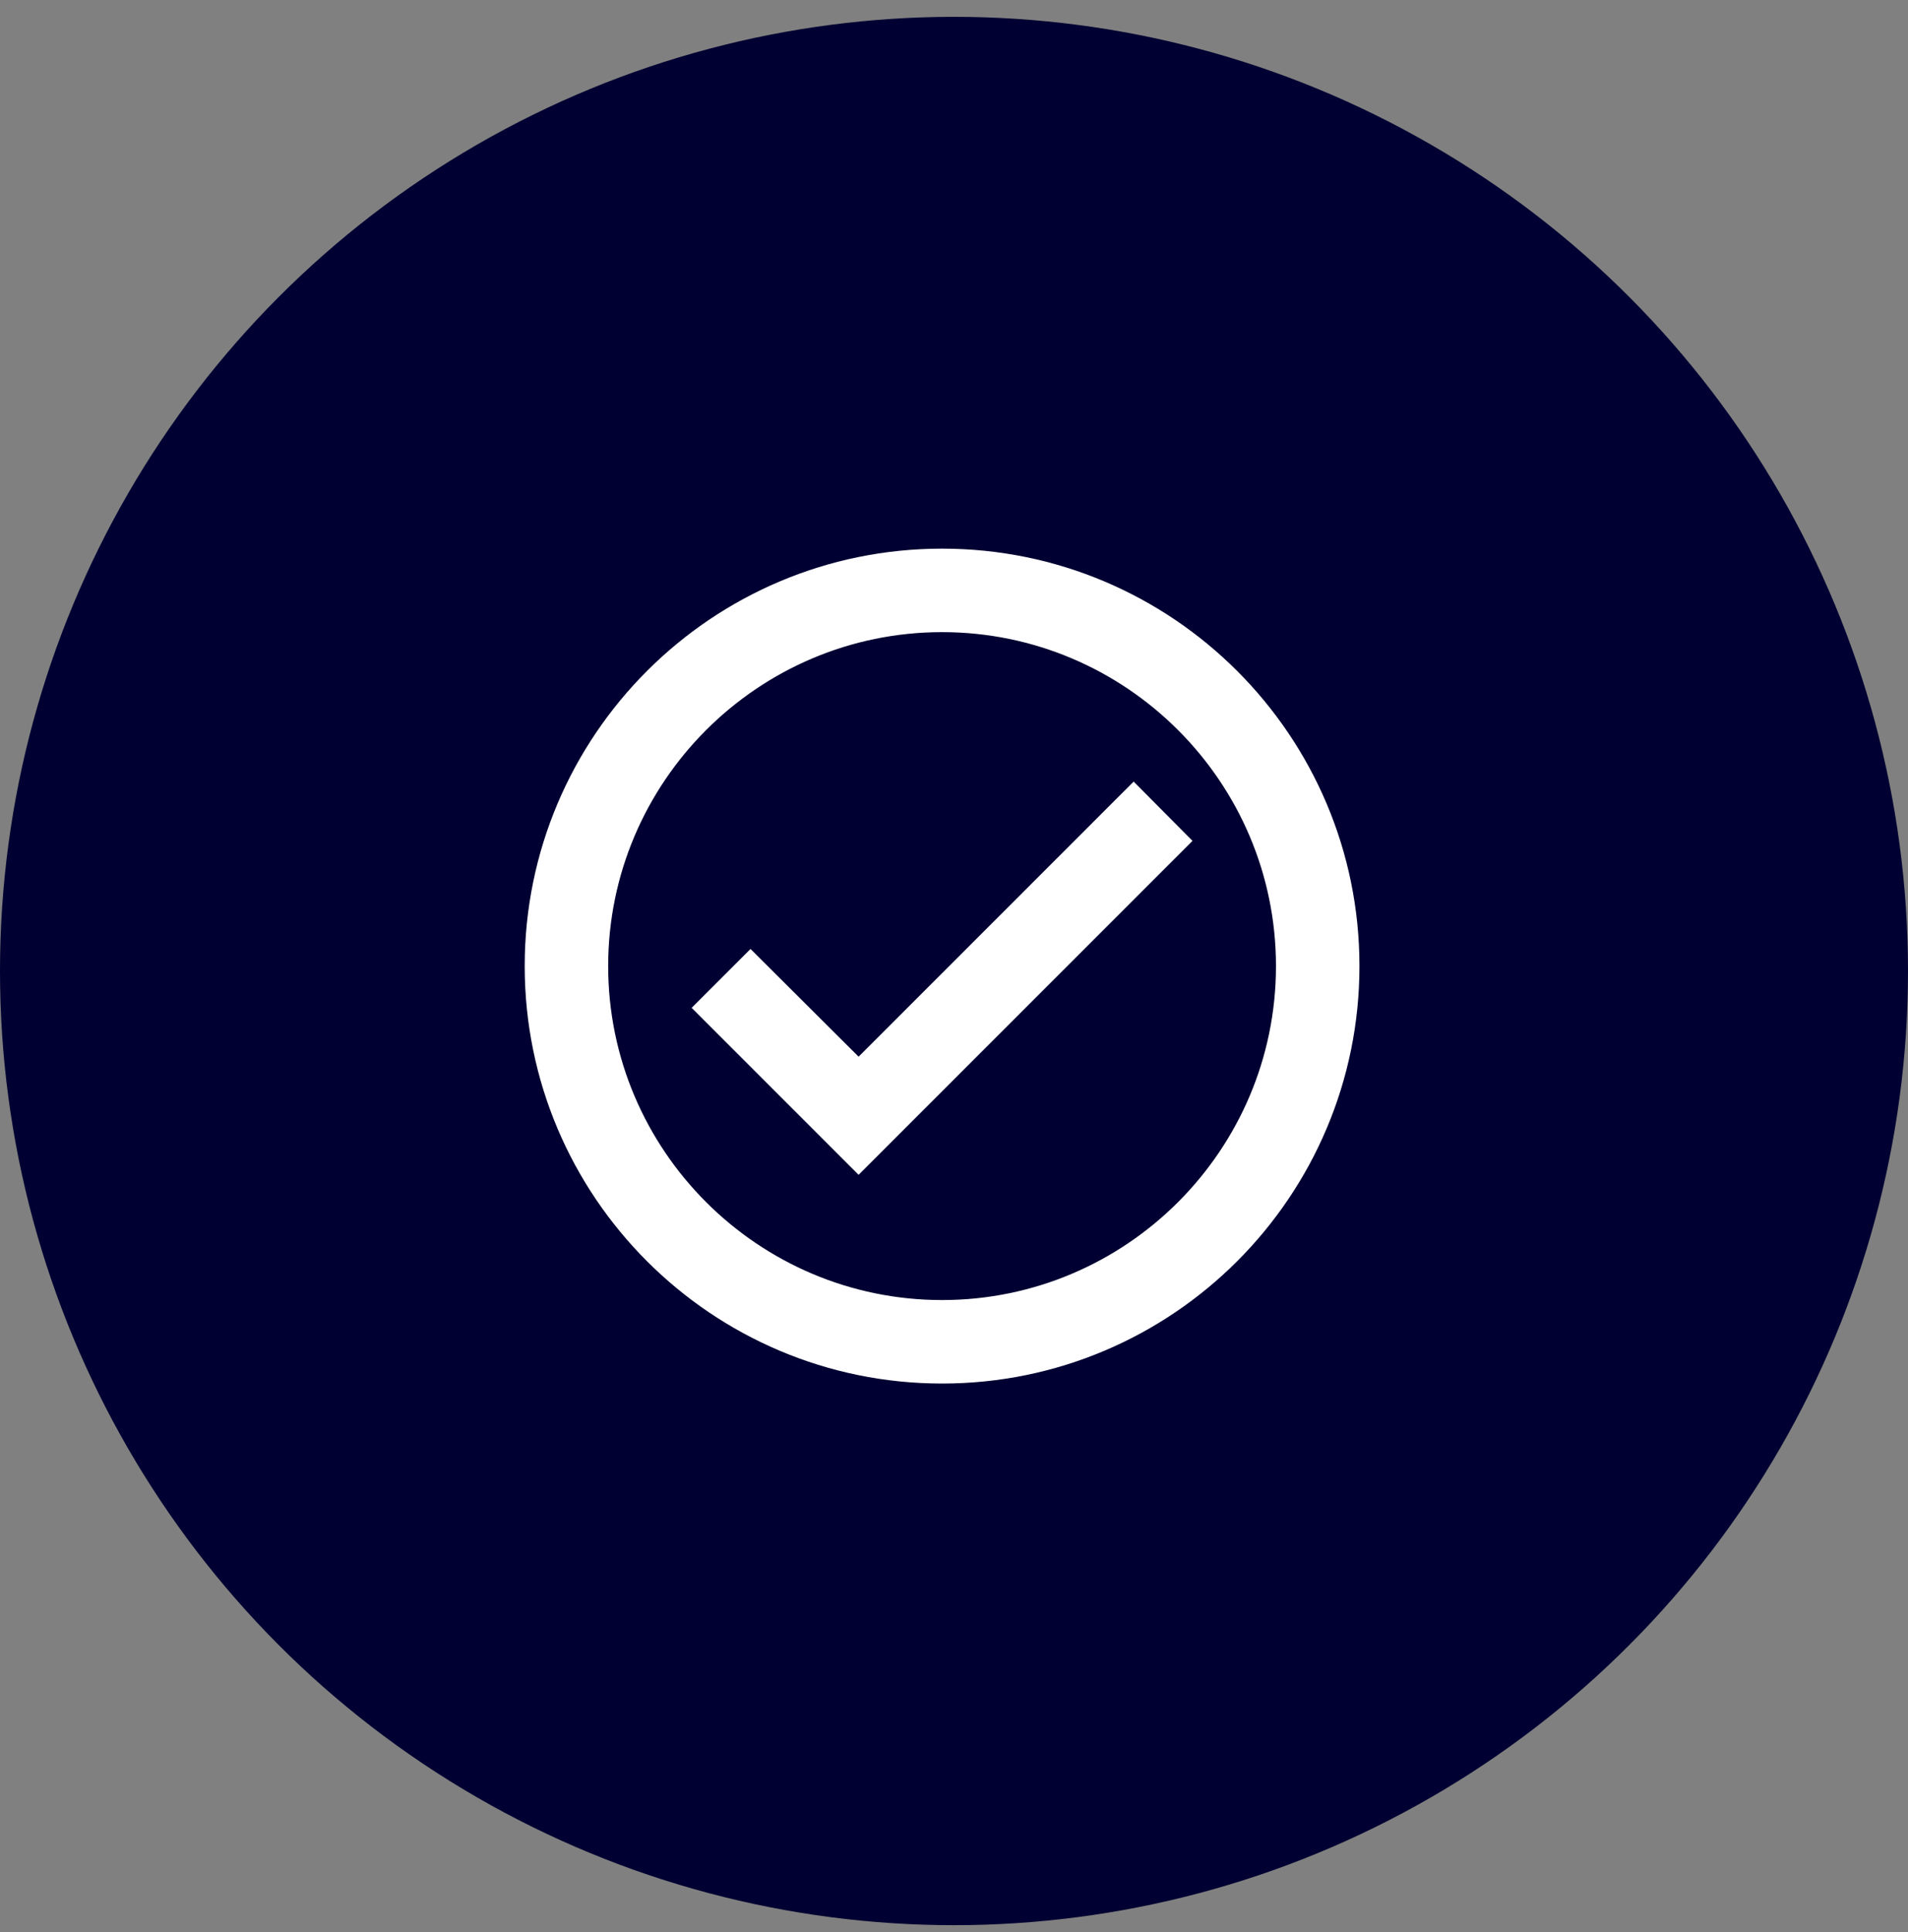
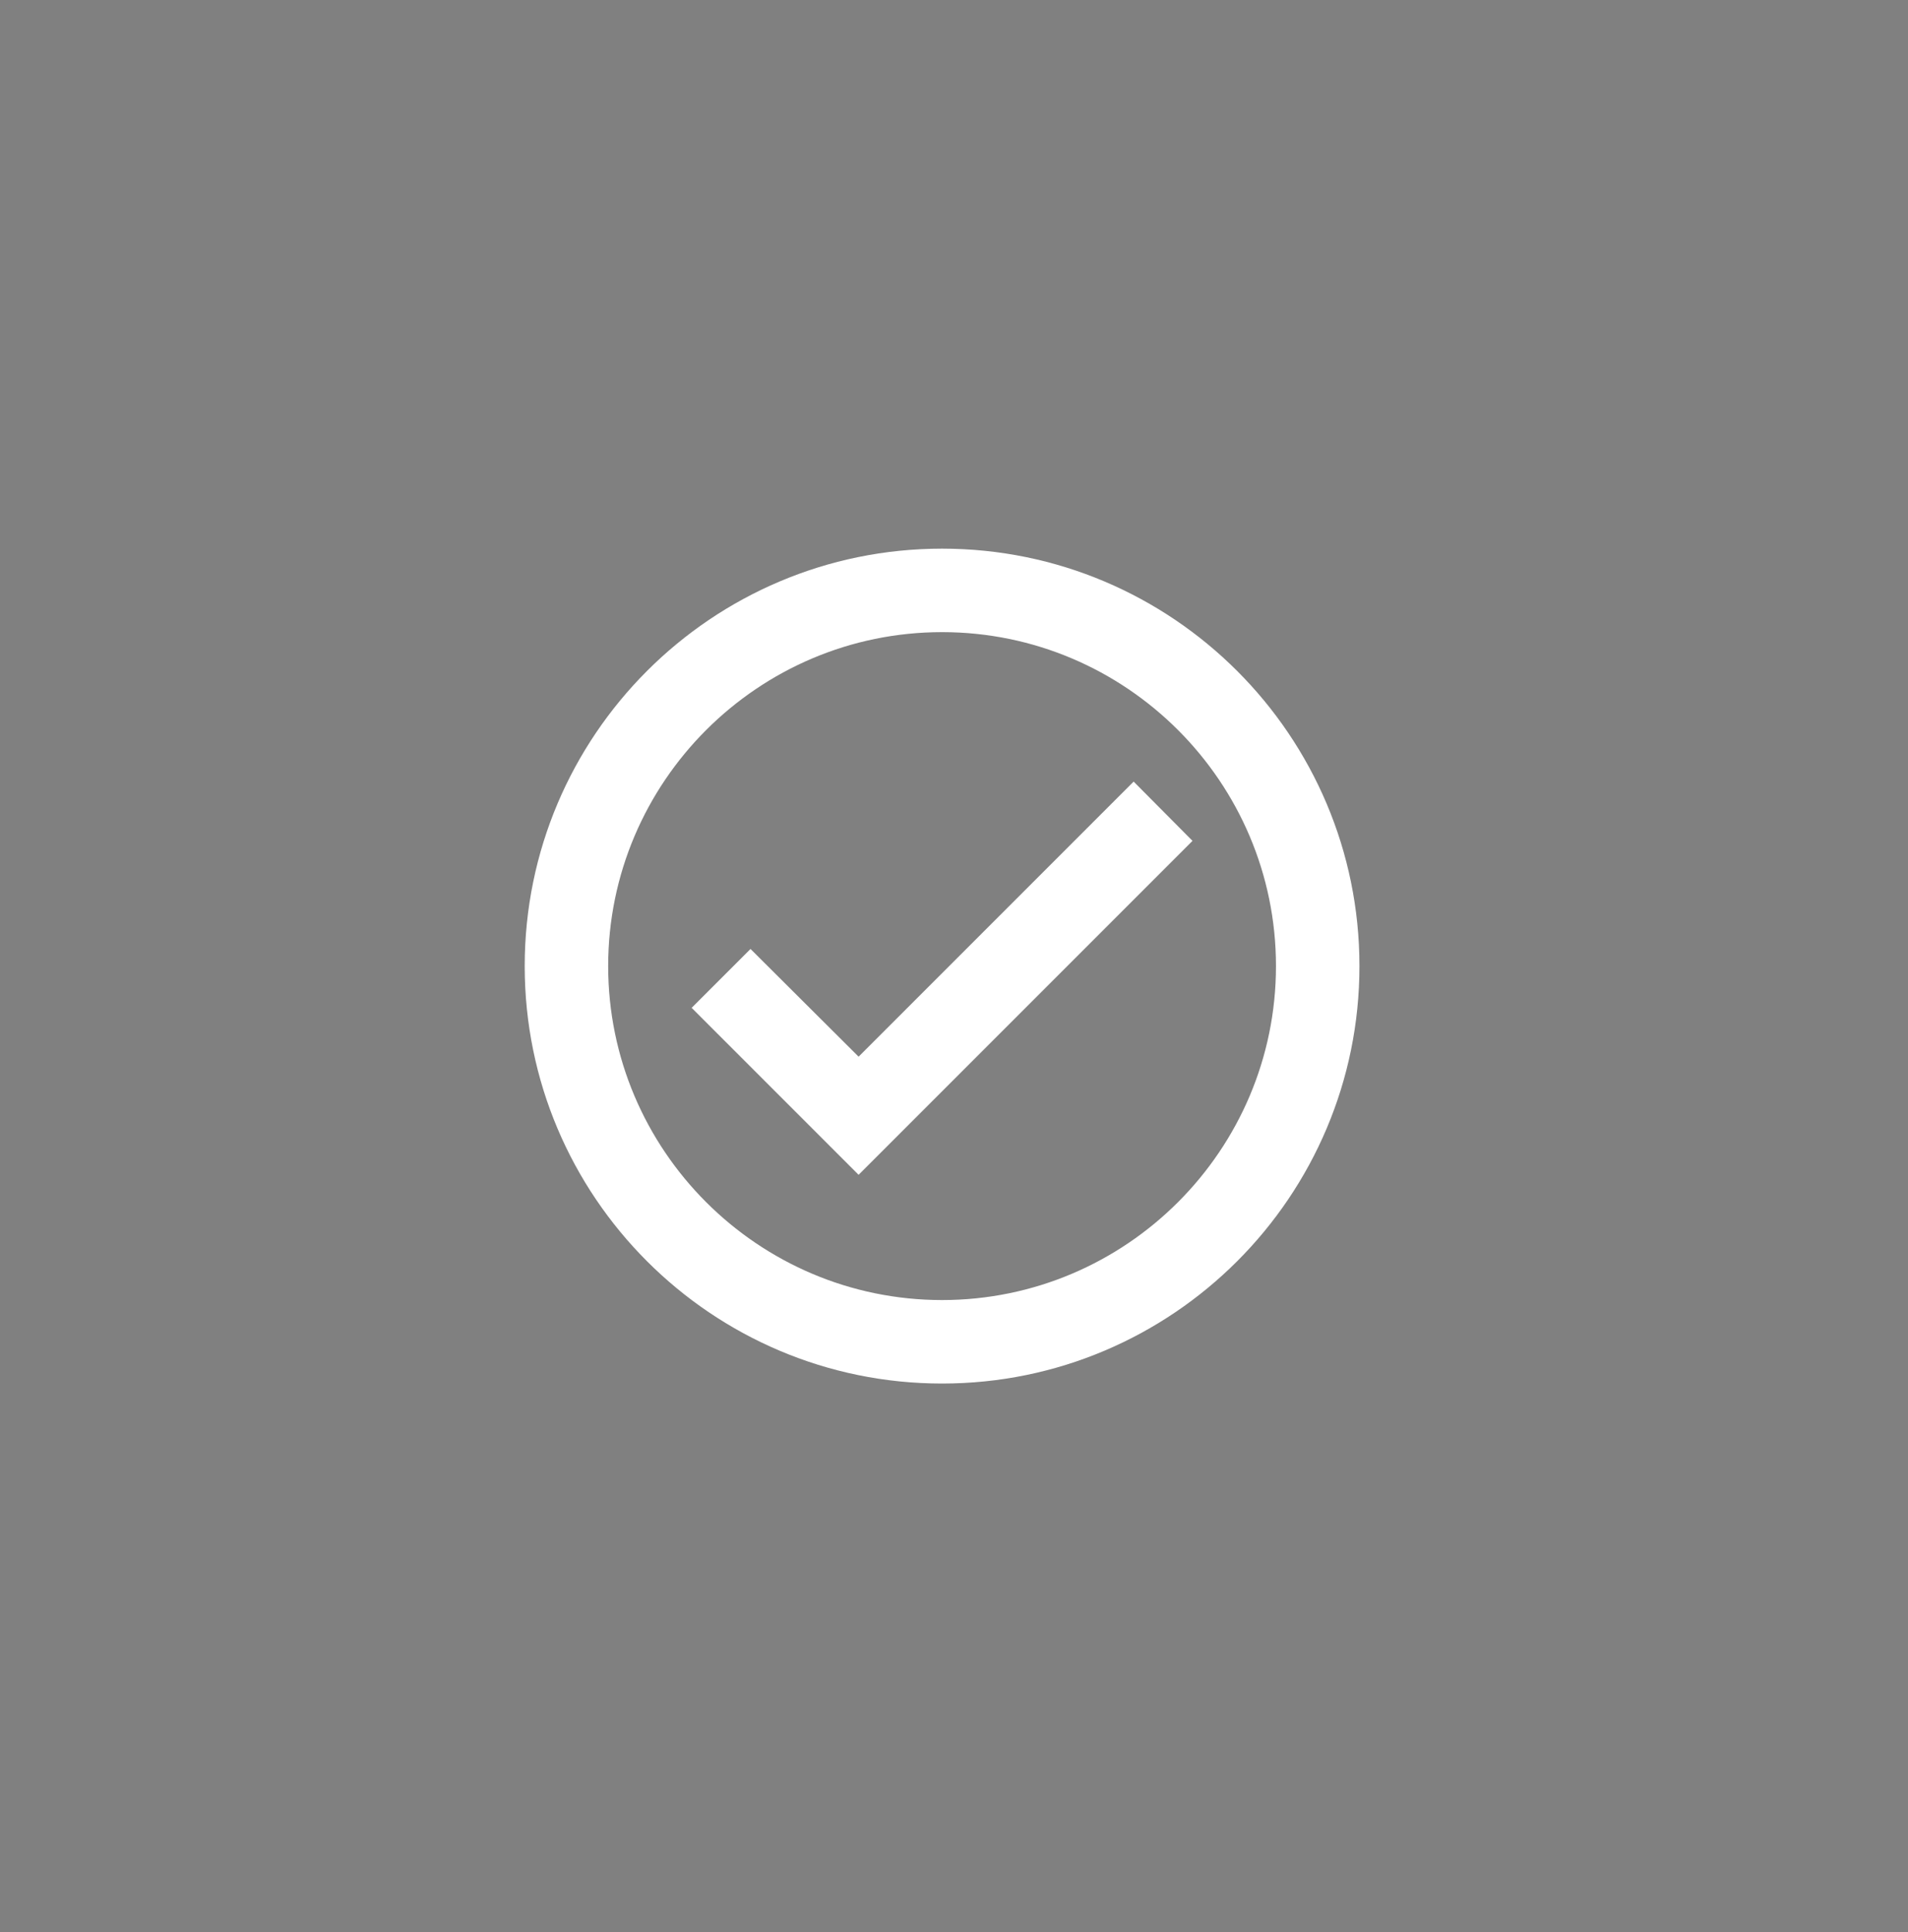
<svg xmlns="http://www.w3.org/2000/svg" width="80" height="81" viewBox="0 0 80 81" fill="none">
  <rect x="0" y="0" width="80" height="81" fill="#808080" stroke="none" />
-   <circle cx="40" cy="40.706" r="40" fill="#000032" />
  <path d="M39.5 23C29.84 23 22 30.84 22 40.5C22 50.16 29.84 58 39.5 58C49.16 58 57 50.16 57 40.5C57 30.84 49.16 23 39.5 23ZM39.5 54.5C31.782 54.5 25.5 48.218 25.5 40.5C25.5 32.782 31.782 26.5 39.5 26.5C47.218 26.5 53.5 32.782 53.5 40.5C53.5 48.218 47.218 54.5 39.5 54.5ZM47.532 32.765L36 44.297L31.468 39.782L29 42.25L36 49.25L50 35.25L47.532 32.765Z" fill="white" />
</svg>